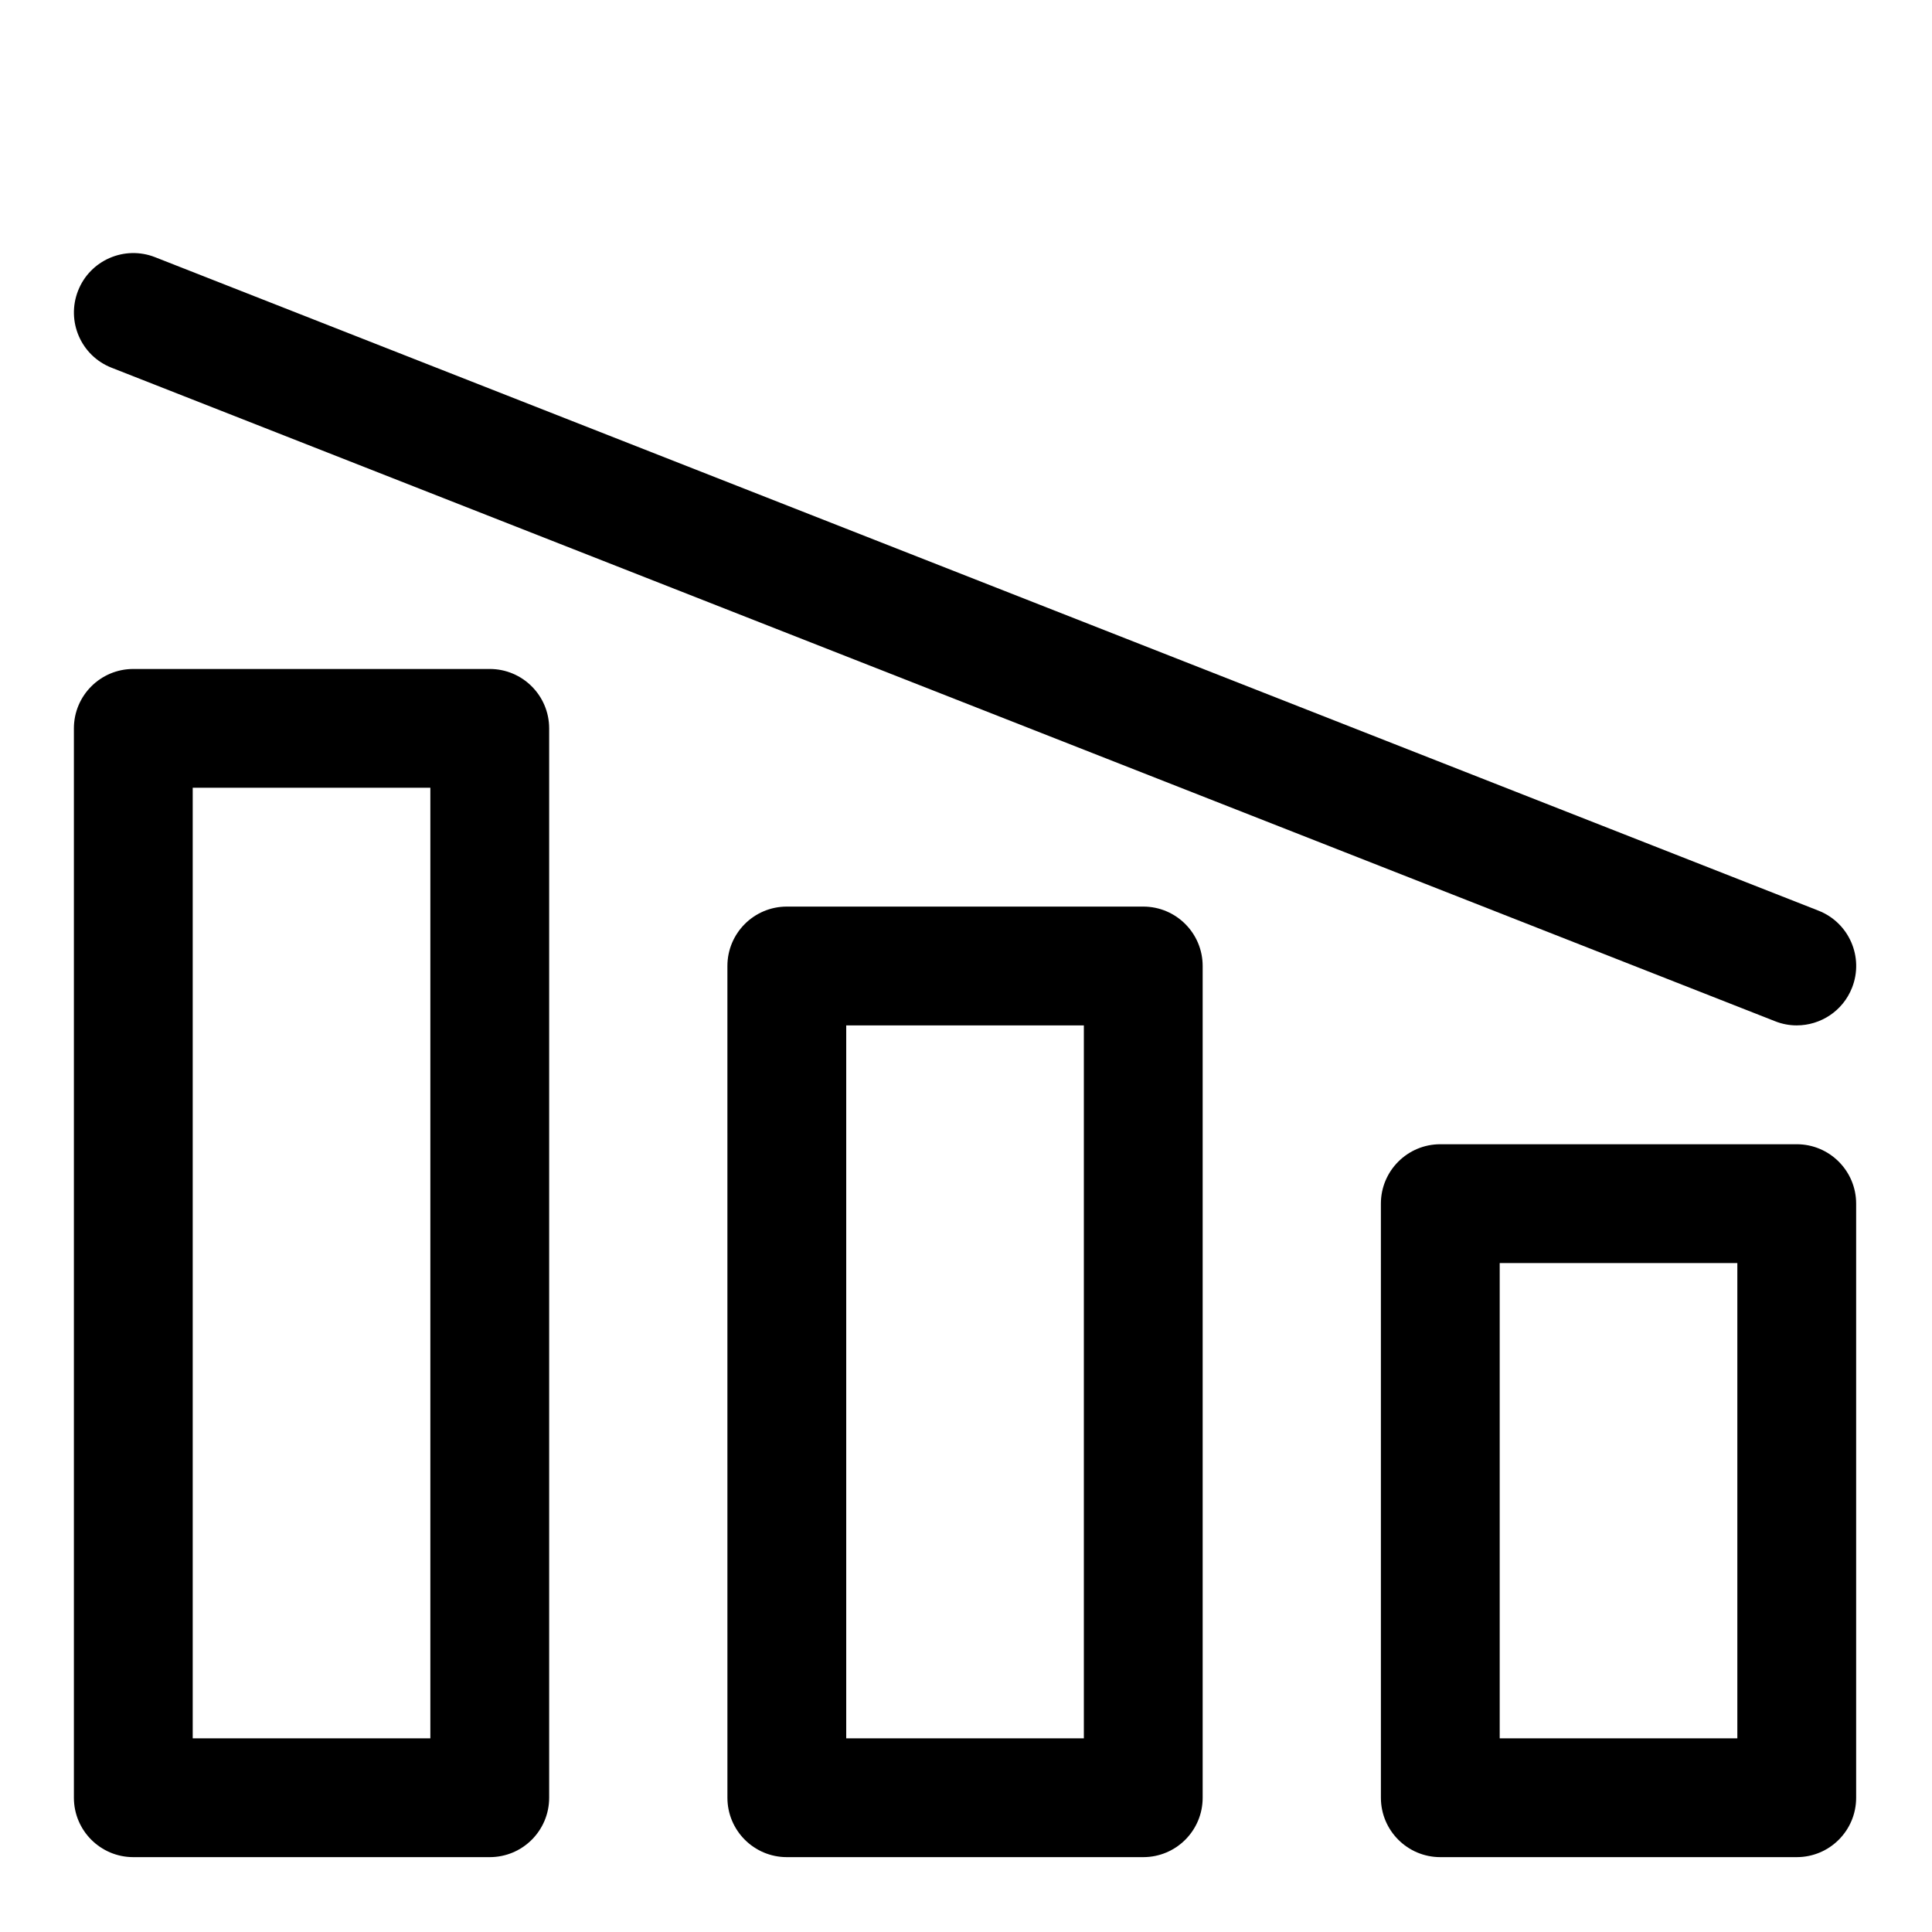
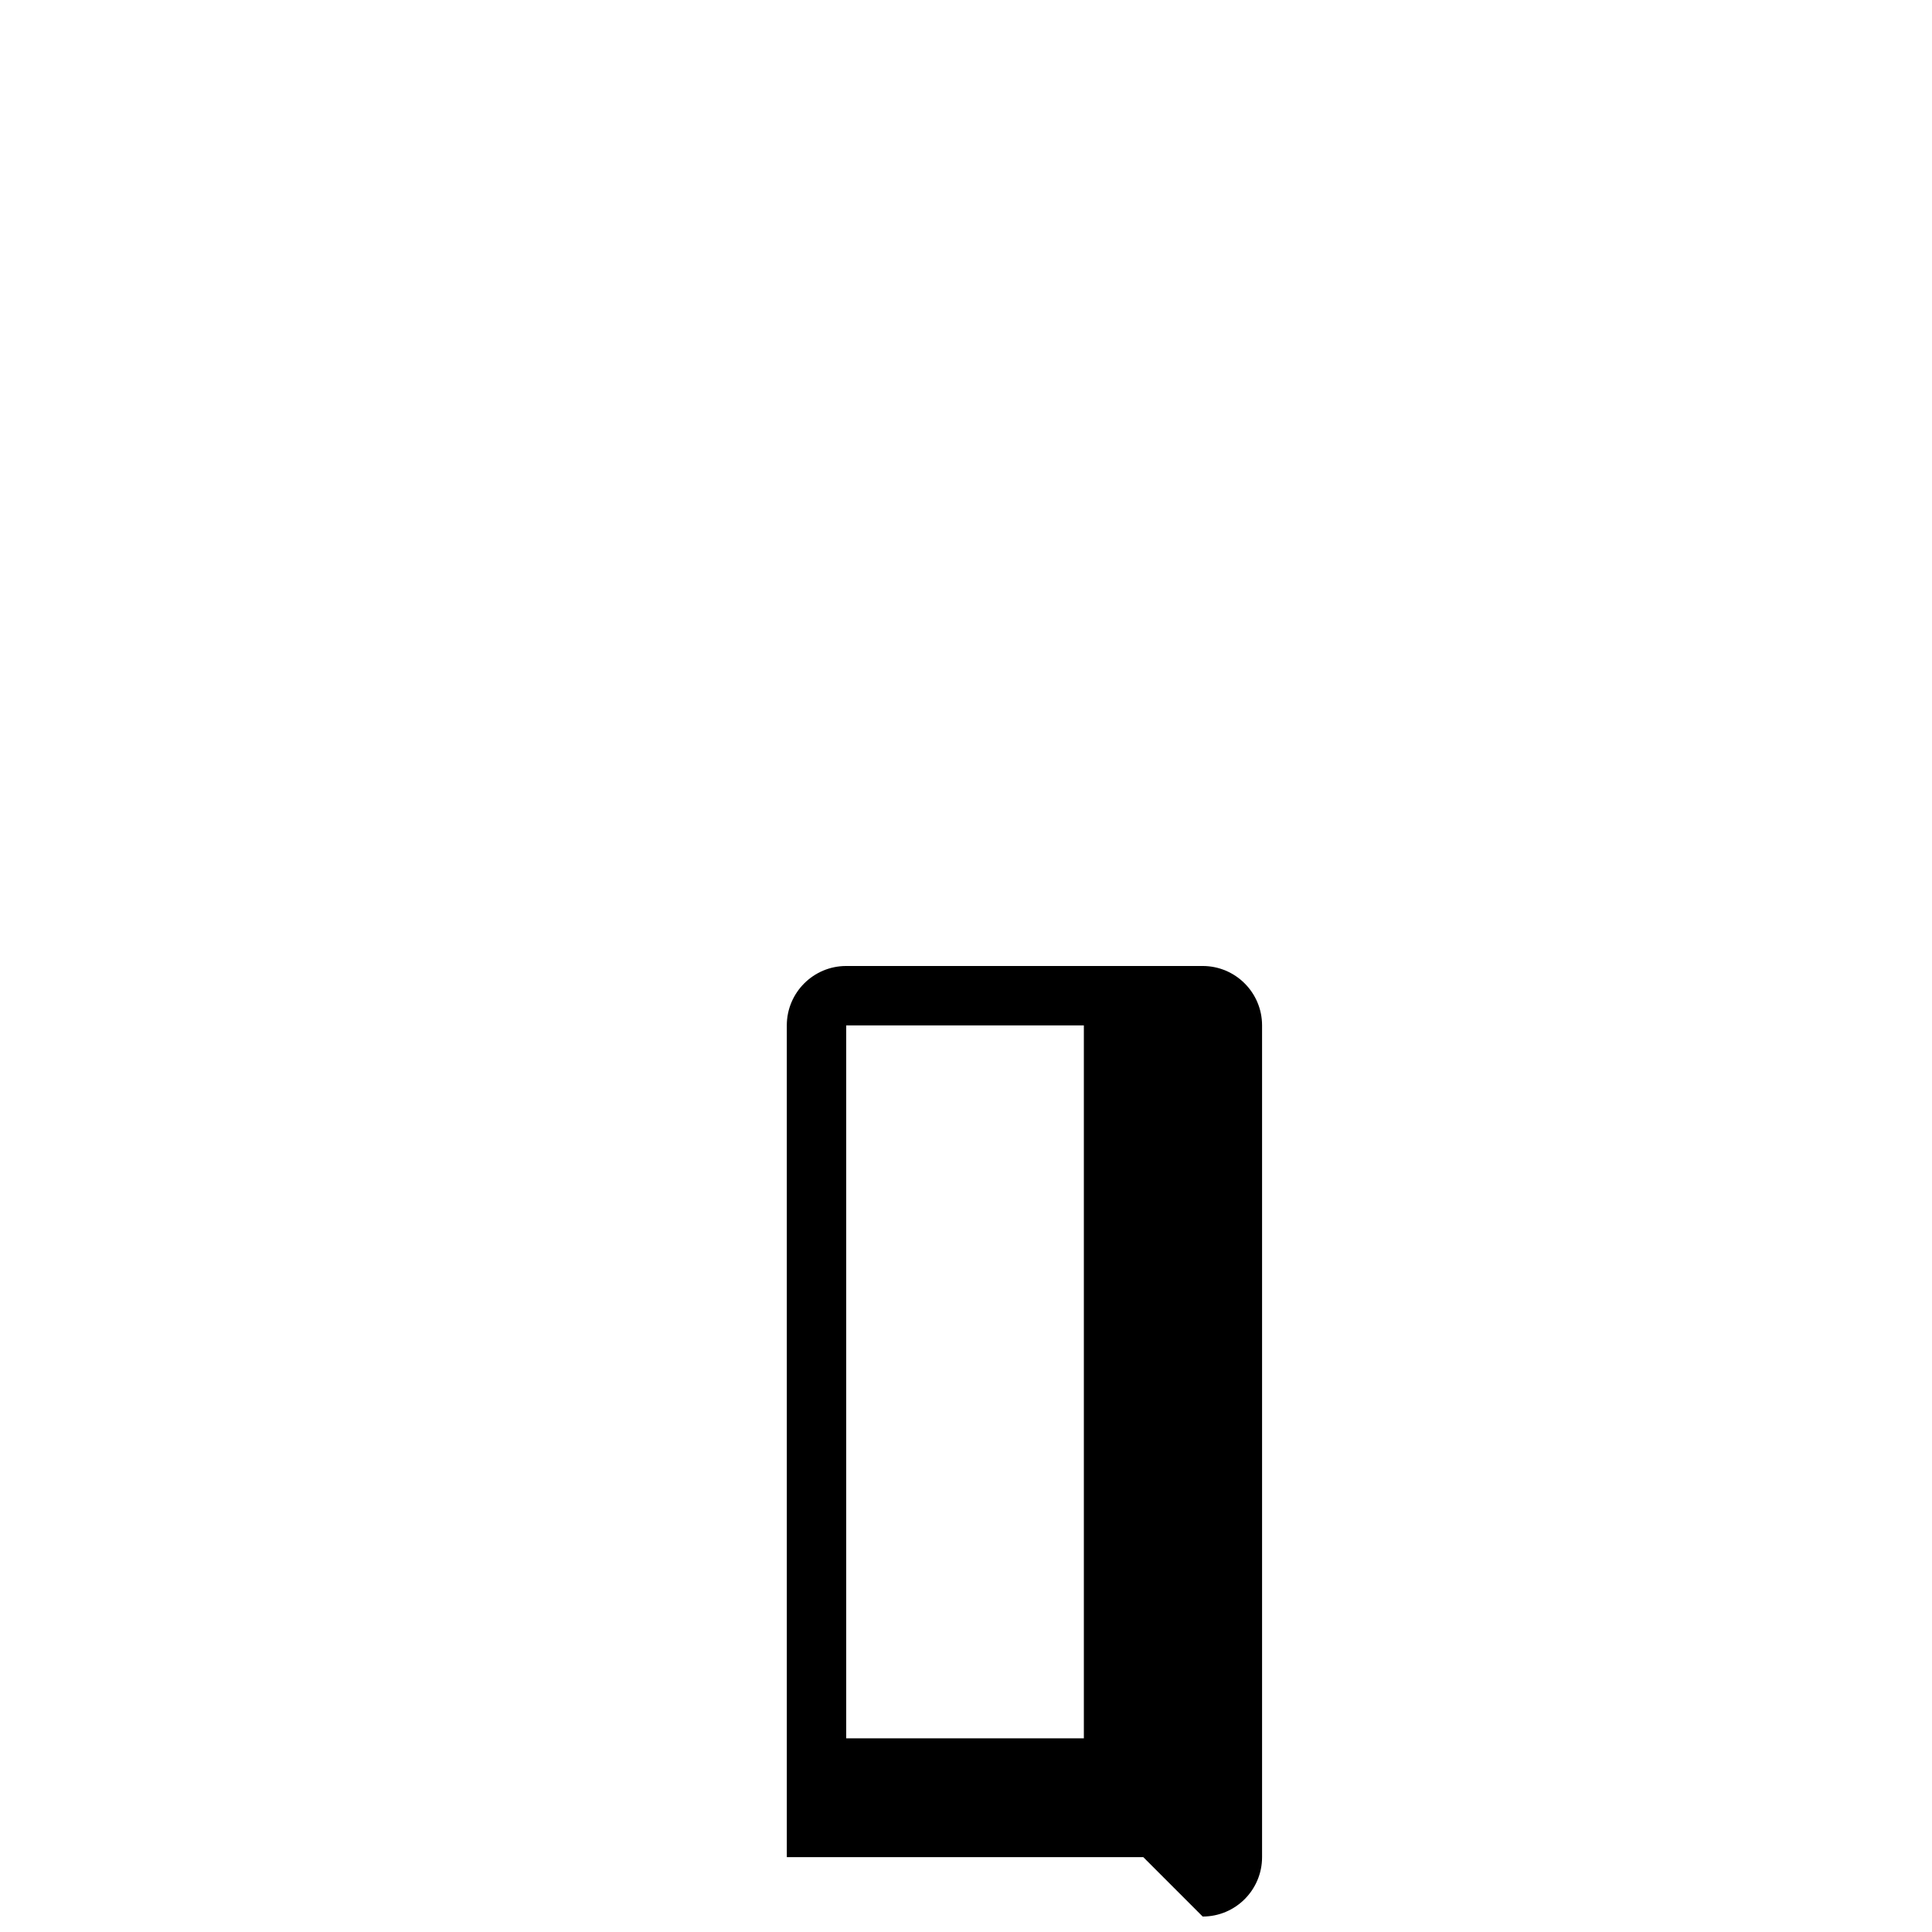
<svg xmlns="http://www.w3.org/2000/svg" fill="#000000" width="800px" height="800px" version="1.1" viewBox="144 144 512 512">
  <g>
-     <path d="m620.16 636.16h-94.465c-8.691 0-15.742-7.055-15.742-15.742l-0.004-157.44c0-8.691 7.055-15.742 15.742-15.742h94.465c8.691 0 15.742 7.055 15.742 15.742v157.44c0.004 8.688-7.031 15.742-15.738 15.742zm-78.723-31.488h62.977v-125.95h-62.977z" />
-     <path d="m446.98 636.16h-94.465c-8.691 0-15.742-7.055-15.742-15.742l-0.004-220.42c0-8.691 7.055-15.742 15.742-15.742h94.465c8.691 0 15.742 7.055 15.742 15.742v220.42c0.004 8.688-7.035 15.742-15.738 15.742zm-78.723-31.488h62.977v-188.93h-62.977z" />
-     <path d="m273.79 636.16h-94.465c-8.691 0-15.742-7.055-15.742-15.742v-283.39c0-8.691 7.055-15.742 15.742-15.742h94.465c8.691 0 15.742 7.055 15.742 15.742v283.39c0.004 8.688-7.035 15.742-15.742 15.742zm-78.719-31.488h62.977v-251.91h-62.977z" />
-     <path d="m620.16 415.74c-1.922 0-3.856-0.348-5.746-1.102l-440.83-173.18c-8.109-3.164-12.078-12.312-8.898-20.406 3.164-8.09 12.312-12.074 20.406-8.895l440.83 173.18c8.094 3.18 12.074 12.312 8.895 20.402-2.441 6.223-8.375 10-14.656 10z" />
+     <path d="m446.98 636.16h-94.465l-0.004-220.42c0-8.691 7.055-15.742 15.742-15.742h94.465c8.691 0 15.742 7.055 15.742 15.742v220.42c0.004 8.688-7.035 15.742-15.738 15.742zm-78.723-31.488h62.977v-188.93h-62.977z" />
  </g>
</svg>